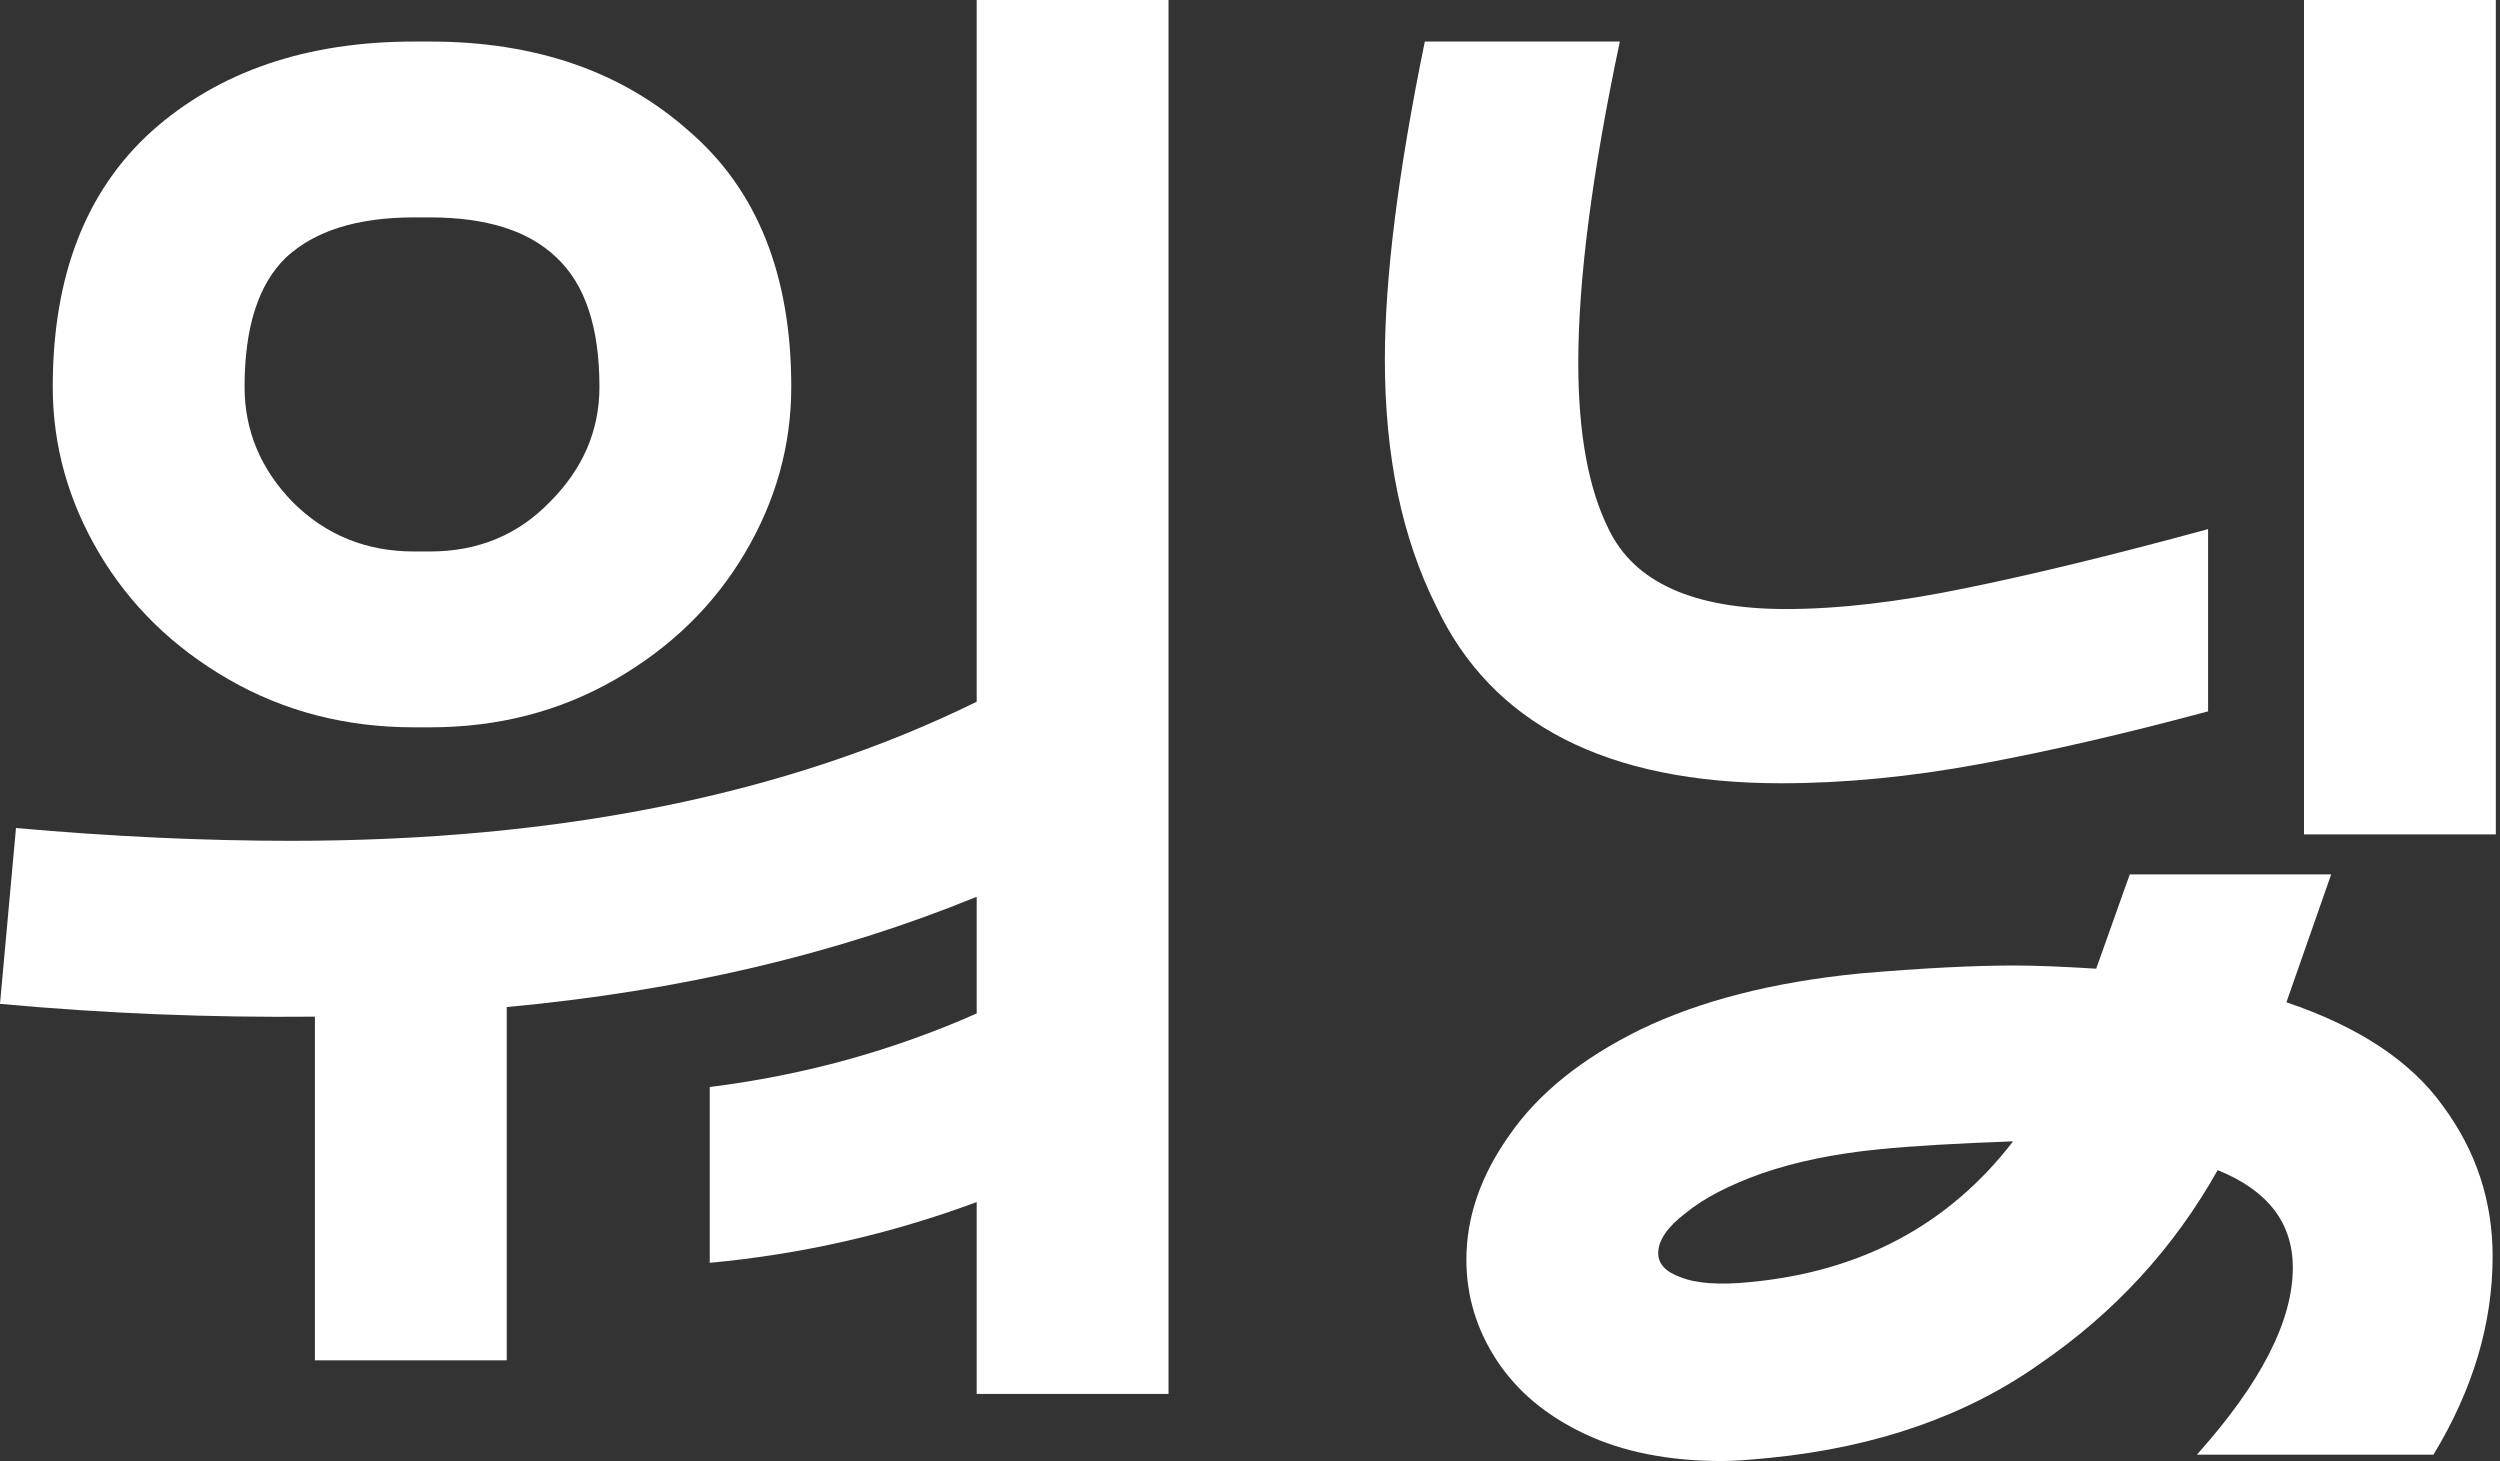
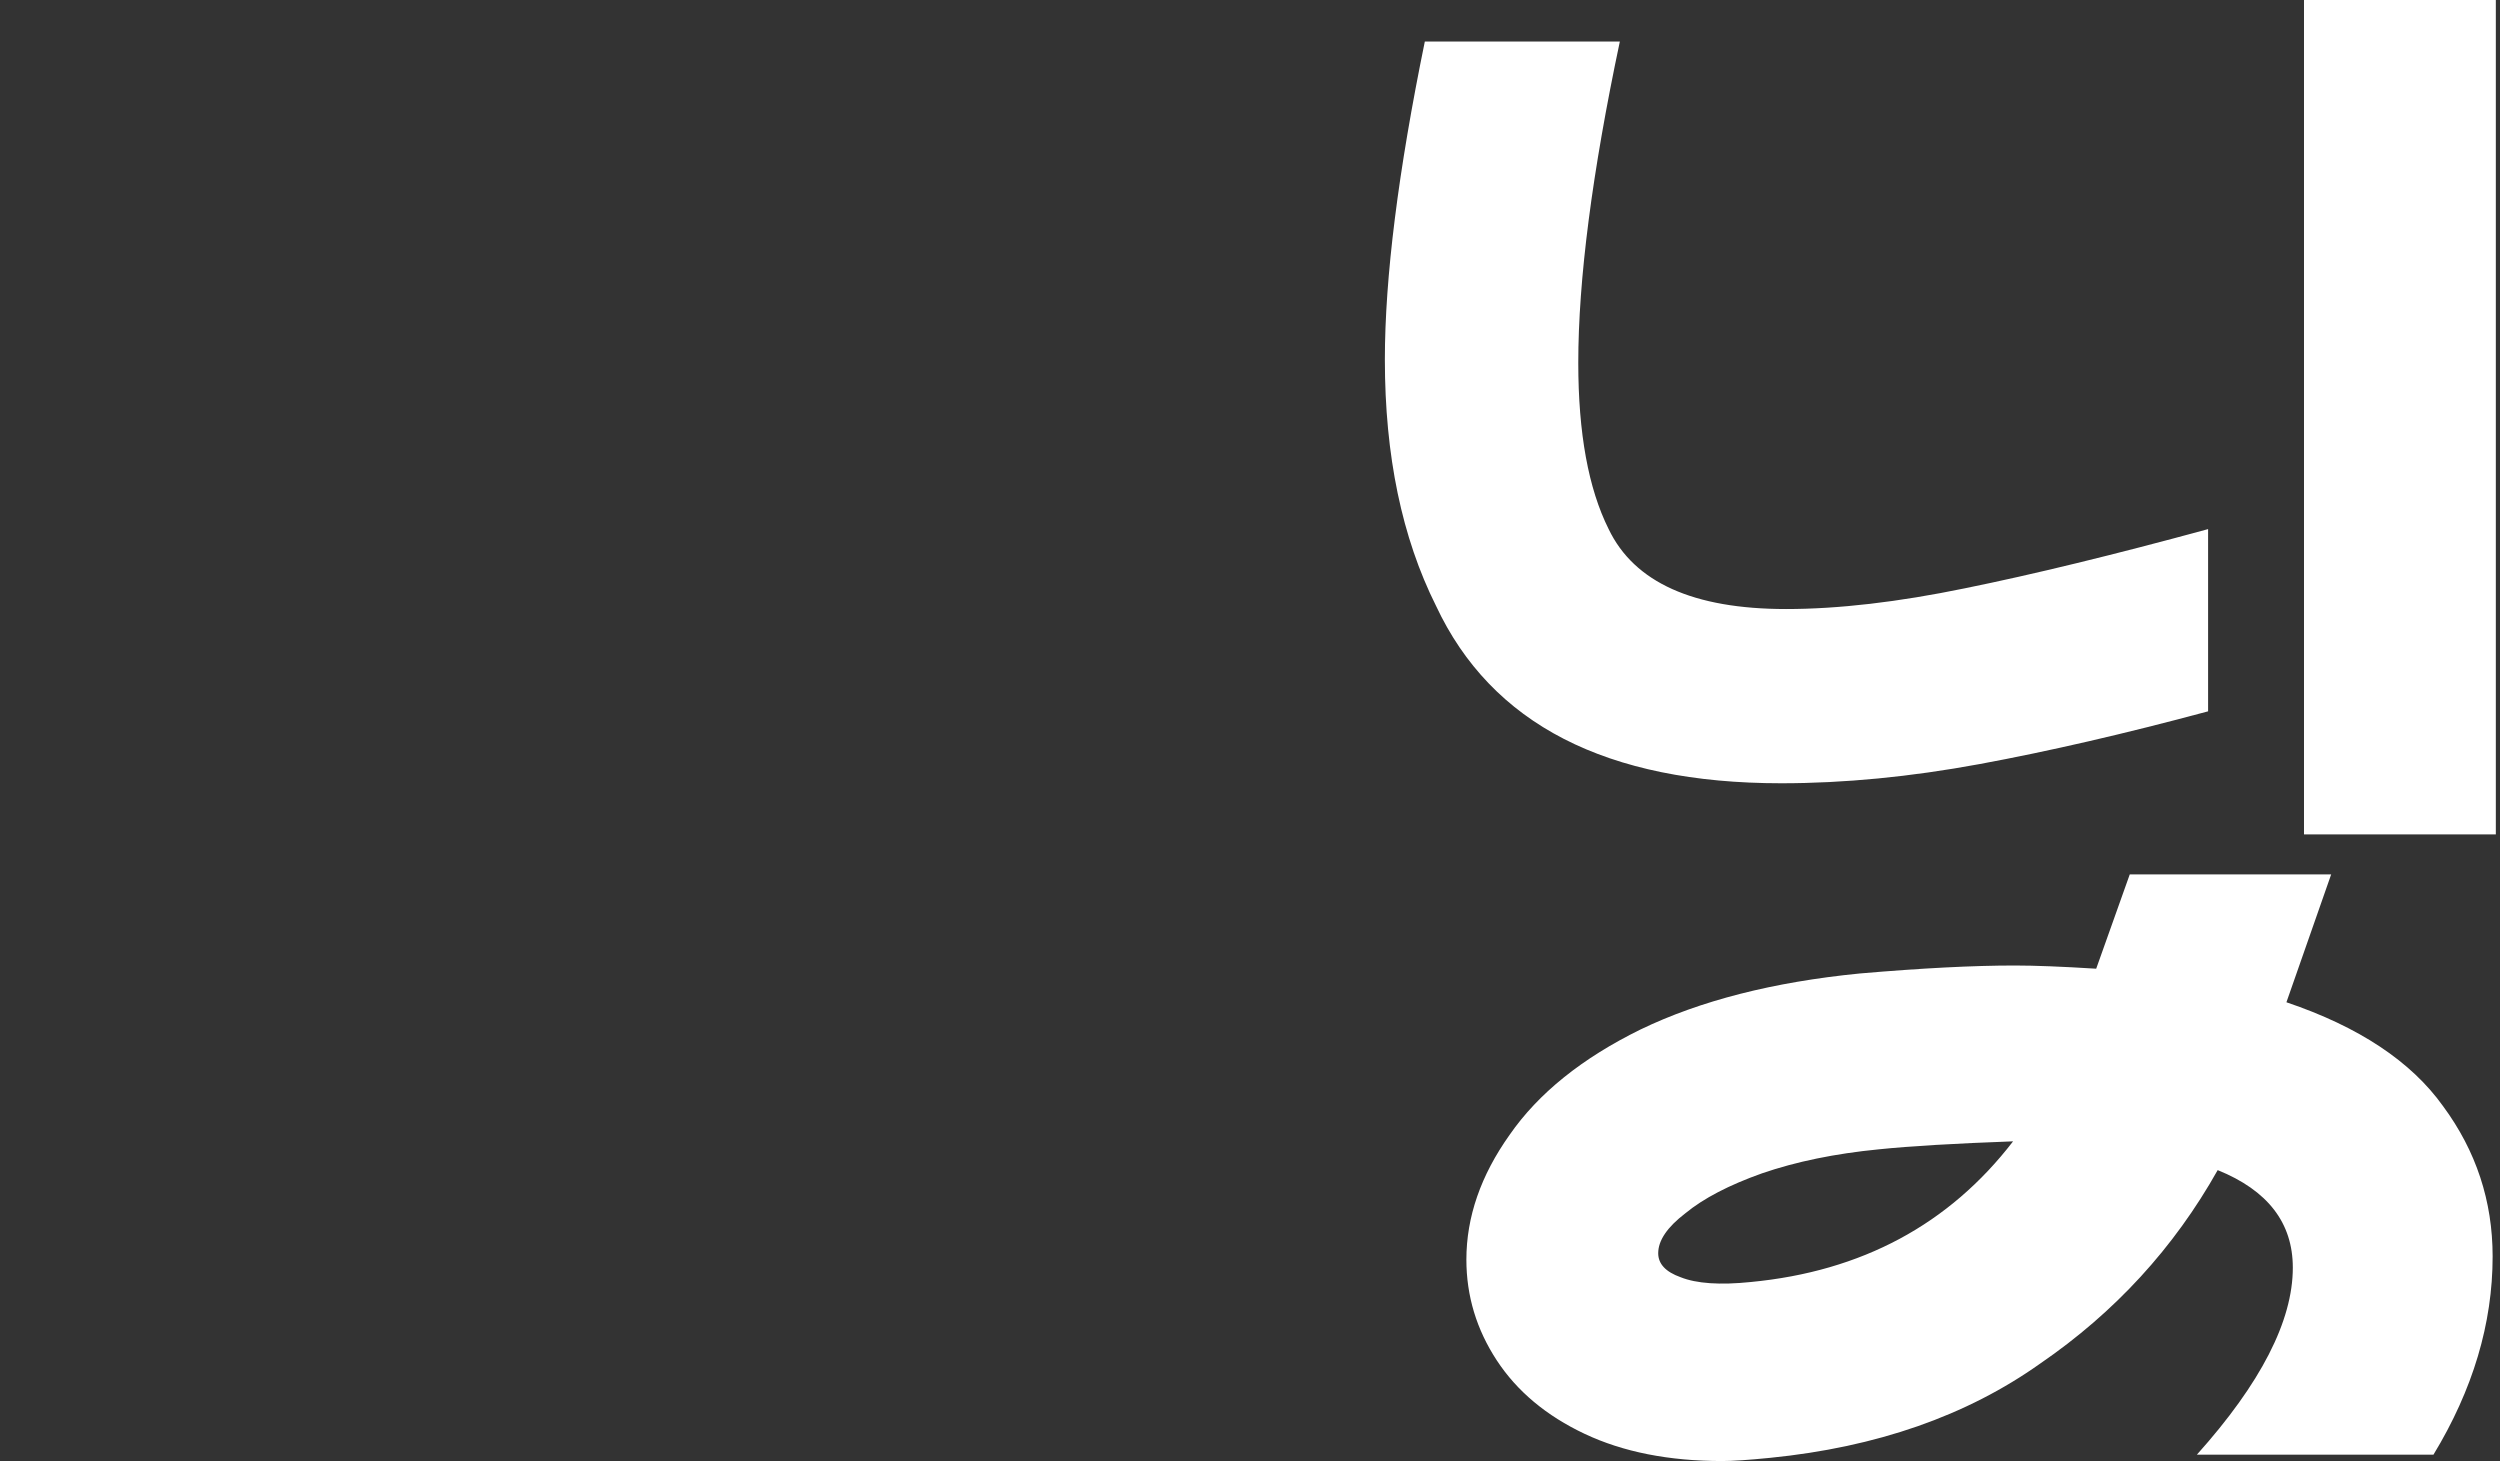
<svg xmlns="http://www.w3.org/2000/svg" fill="none" height="100%" overflow="visible" preserveAspectRatio="none" style="display: block;" viewBox="0 0 308 180" width="100%">
  <rect x="0" y="0" width="308" height="180" fill="#333333" stroke="none" />
  <g id="logotype">
    <g id="Vector">
      <path d="M270.658 179.212C278.536 170.416 282.475 162.735 282.475 156.171C282.475 150.656 279.389 146.652 273.219 144.158C267.836 153.742 260.549 161.685 251.359 167.987C242.3 174.42 231.205 178.293 218.076 179.606C215.45 179.869 213.481 180 212.168 180C205.604 180 199.958 178.884 195.232 176.652C190.505 174.42 186.895 171.4 184.4 167.593C181.906 163.786 180.658 159.65 180.658 155.186C180.658 149.934 182.431 144.814 185.976 139.825C189.521 134.705 194.903 130.372 202.124 126.827C209.477 123.282 218.47 120.985 229.105 119.934C236.72 119.278 243.087 118.95 248.208 118.95C250.702 118.95 254.05 119.081 258.251 119.344L262.387 107.724H287.201L281.687 123.479C290.615 126.499 297.048 130.766 300.987 136.28C305.057 141.794 307.092 147.965 307.092 154.792C307.092 163.063 304.663 171.204 299.805 179.212H270.658ZM307.486 0V102.801H283.853V0H307.486ZM272.037 87.637C261.796 90.394 252.409 92.56 243.875 94.136C235.341 95.711 227.201 96.499 219.455 96.499C197.923 96.499 183.744 89.212 176.917 74.639C172.715 66.236 170.615 56.127 170.615 44.311C170.615 34.201 172.256 21.138 175.538 5.12H199.564C196.151 21.269 194.444 34.464 194.444 44.705C194.444 53.37 195.691 60.197 198.186 65.186C201.337 71.751 208.623 75.033 220.046 75.033C226.479 75.033 233.831 74.179 242.103 72.473C250.505 70.766 260.483 68.337 272.037 65.186V87.637ZM215.713 157.943C229.367 156.63 240.133 150.853 248.011 140.613C240.79 140.875 235.275 141.204 231.468 141.597C226.085 142.123 221.293 143.107 217.092 144.551C213.022 145.996 209.871 147.637 207.639 149.475C205.407 151.182 204.291 152.823 204.291 154.398C204.291 155.711 205.21 156.696 207.048 157.352C209.017 158.14 211.906 158.337 215.713 157.943Z" fill="white" />
-       <path d="M51.007 26.783C44.048 26.783 38.797 28.424 35.252 31.707C31.838 34.989 30.131 40.306 30.131 47.659C30.131 53.042 32.101 57.768 36.039 61.838C40.109 65.908 45.099 67.943 51.007 67.943H52.976C58.884 67.943 63.807 65.908 67.746 61.838C71.816 57.768 73.851 53.042 73.851 47.659C73.851 40.306 72.079 34.989 68.534 31.707C65.12 28.424 59.934 26.783 52.976 26.783H51.007ZM52.976 5.12C65.974 5.12 76.608 8.796 84.88 16.149C93.282 23.37 97.484 33.873 97.484 47.659C97.484 54.88 95.58 61.707 91.772 68.14C87.965 74.573 82.648 79.759 75.821 83.698C68.993 87.637 61.379 89.606 52.976 89.606H51.007C42.604 89.606 34.989 87.637 28.162 83.698C21.335 79.759 16.017 74.573 12.21 68.14C8.403 61.707 6.499 54.88 6.499 47.659C6.499 34.004 10.569 23.501 18.709 16.149C26.98 8.796 37.746 5.12 51.007 5.12H52.976ZM143.961 0V171.729H120.328V148.096C109.694 152.035 98.731 154.53 87.44 155.58V133.917C98.993 132.473 109.956 129.453 120.328 124.858V110.481C102.998 117.571 83.698 122.101 62.429 124.07V167.593H38.797V125.252C25.799 125.383 12.867 124.858 0 123.676L1.969 102.013C13.786 103.063 25.077 103.589 35.842 103.589C68.928 103.589 97.09 97.877 120.328 86.455V0H143.961Z" fill="white" />
    </g>
  </g>
</svg>